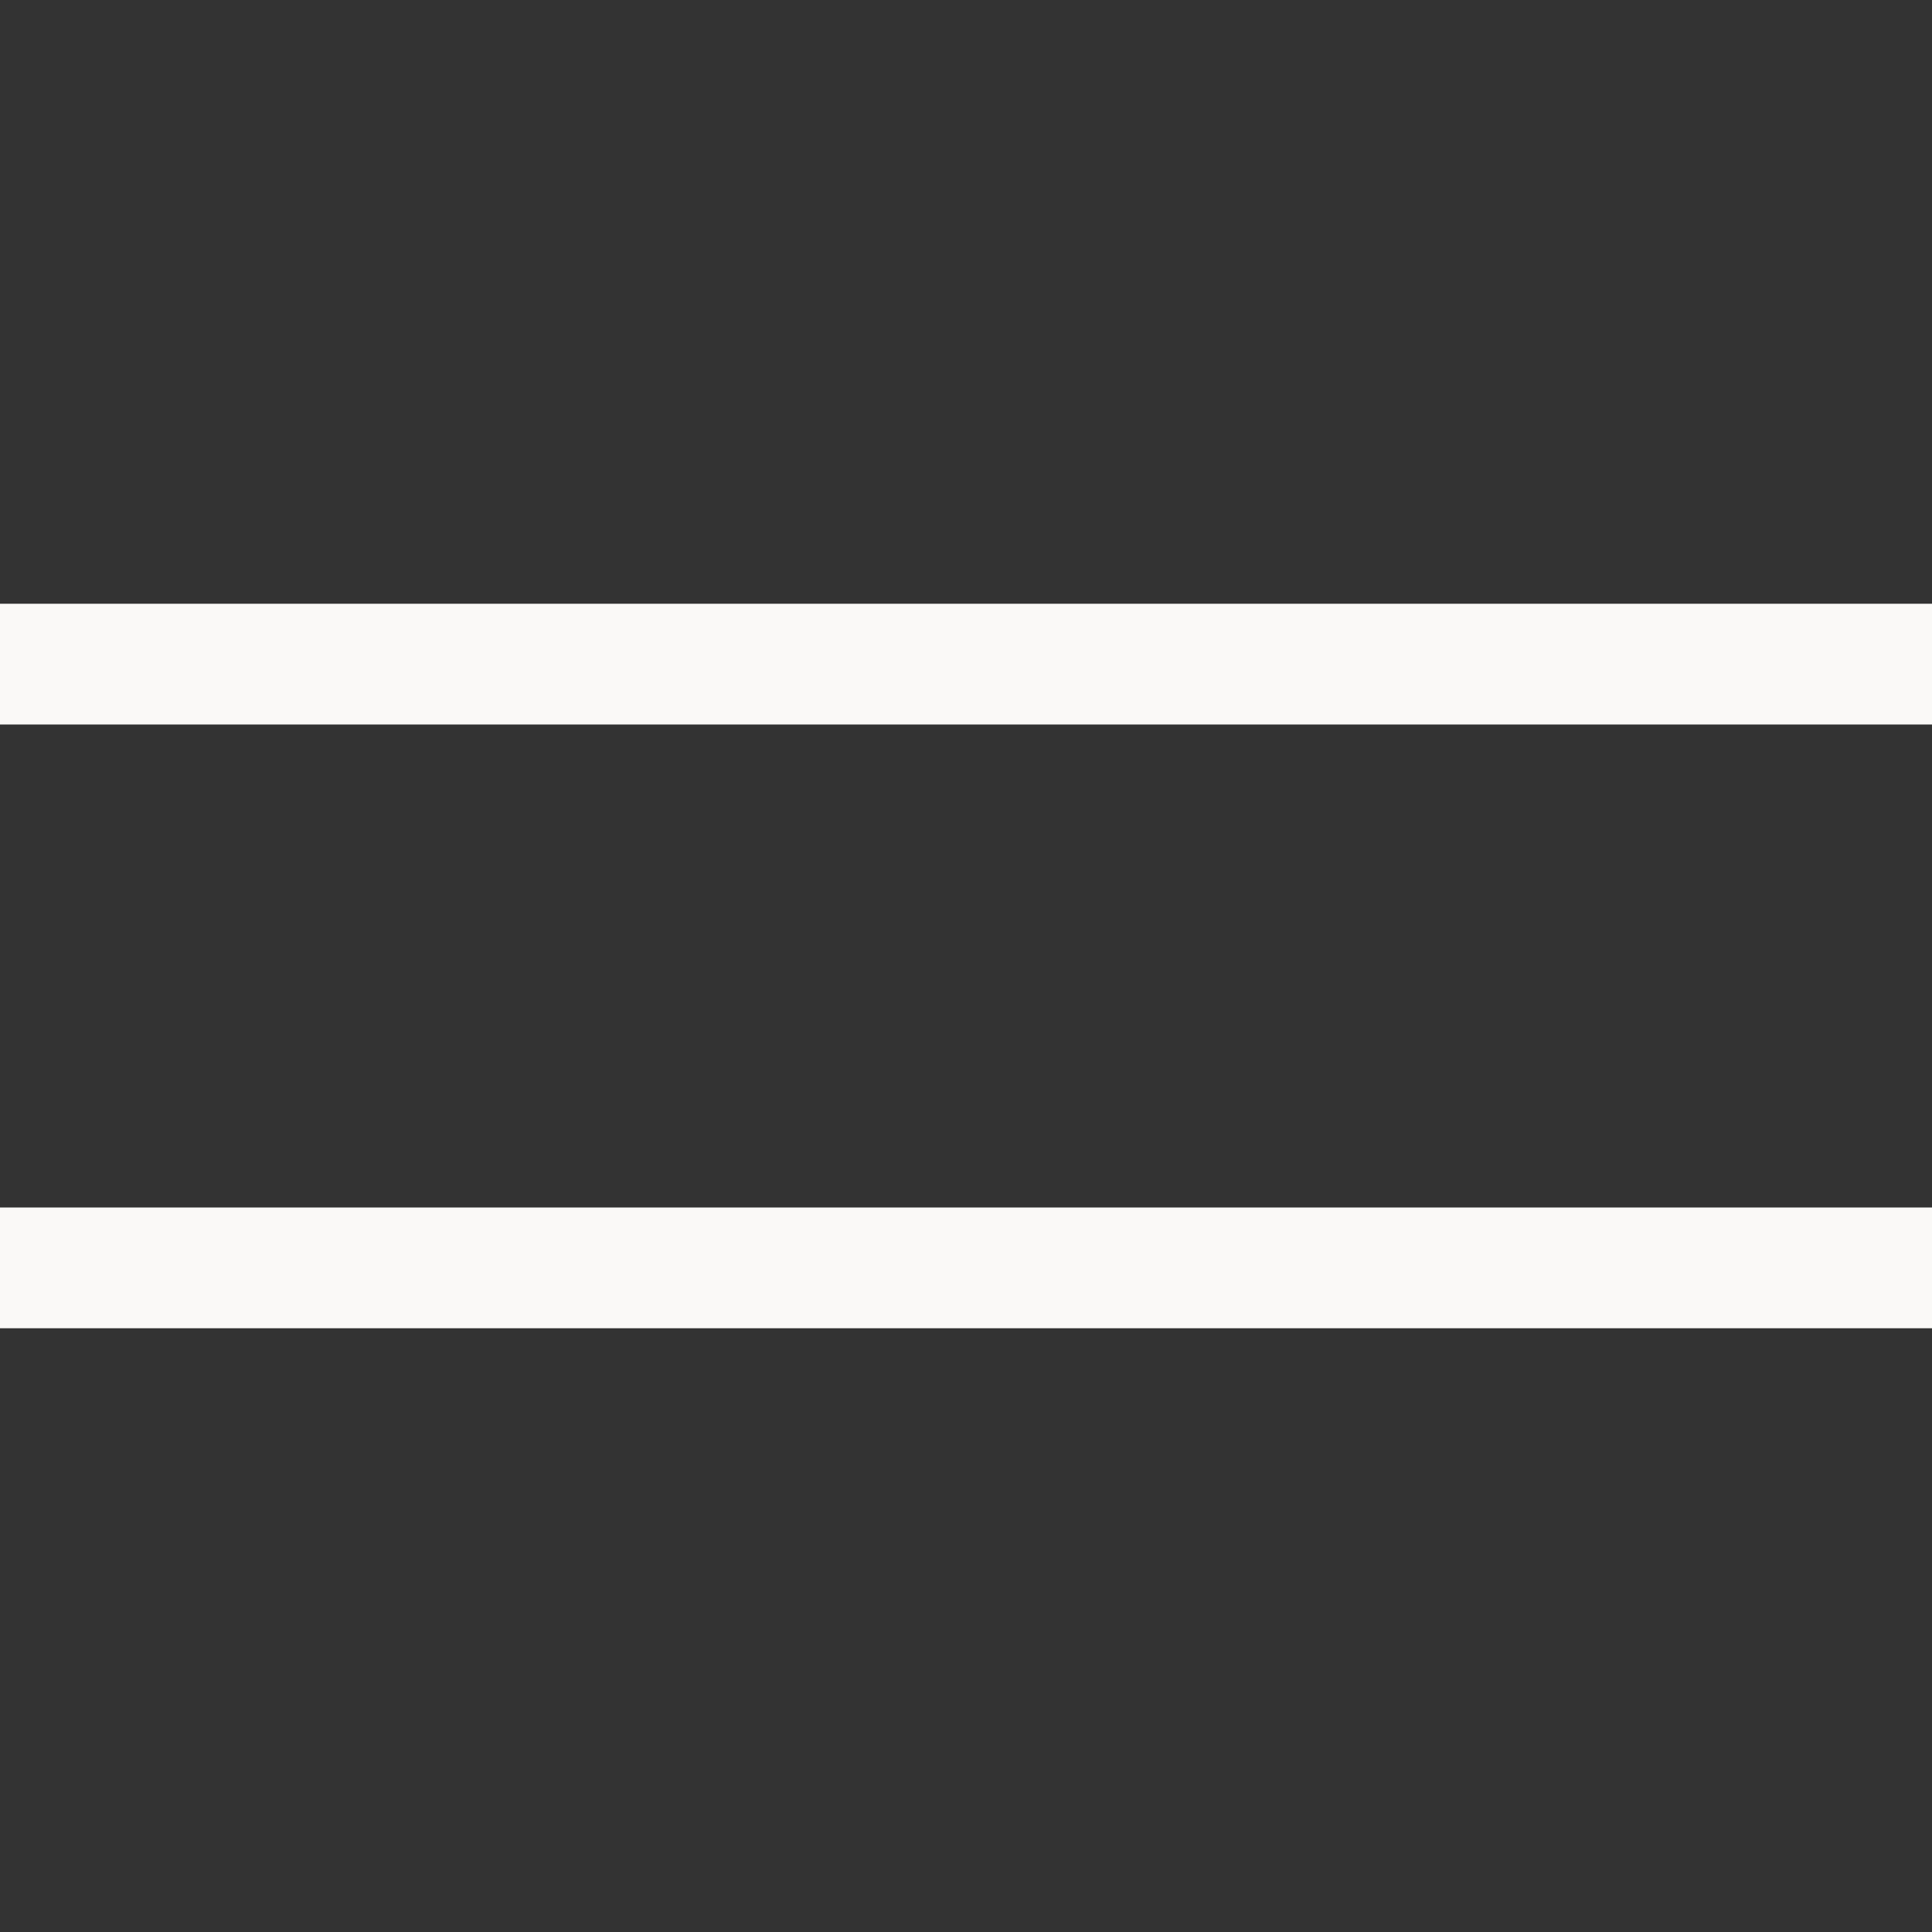
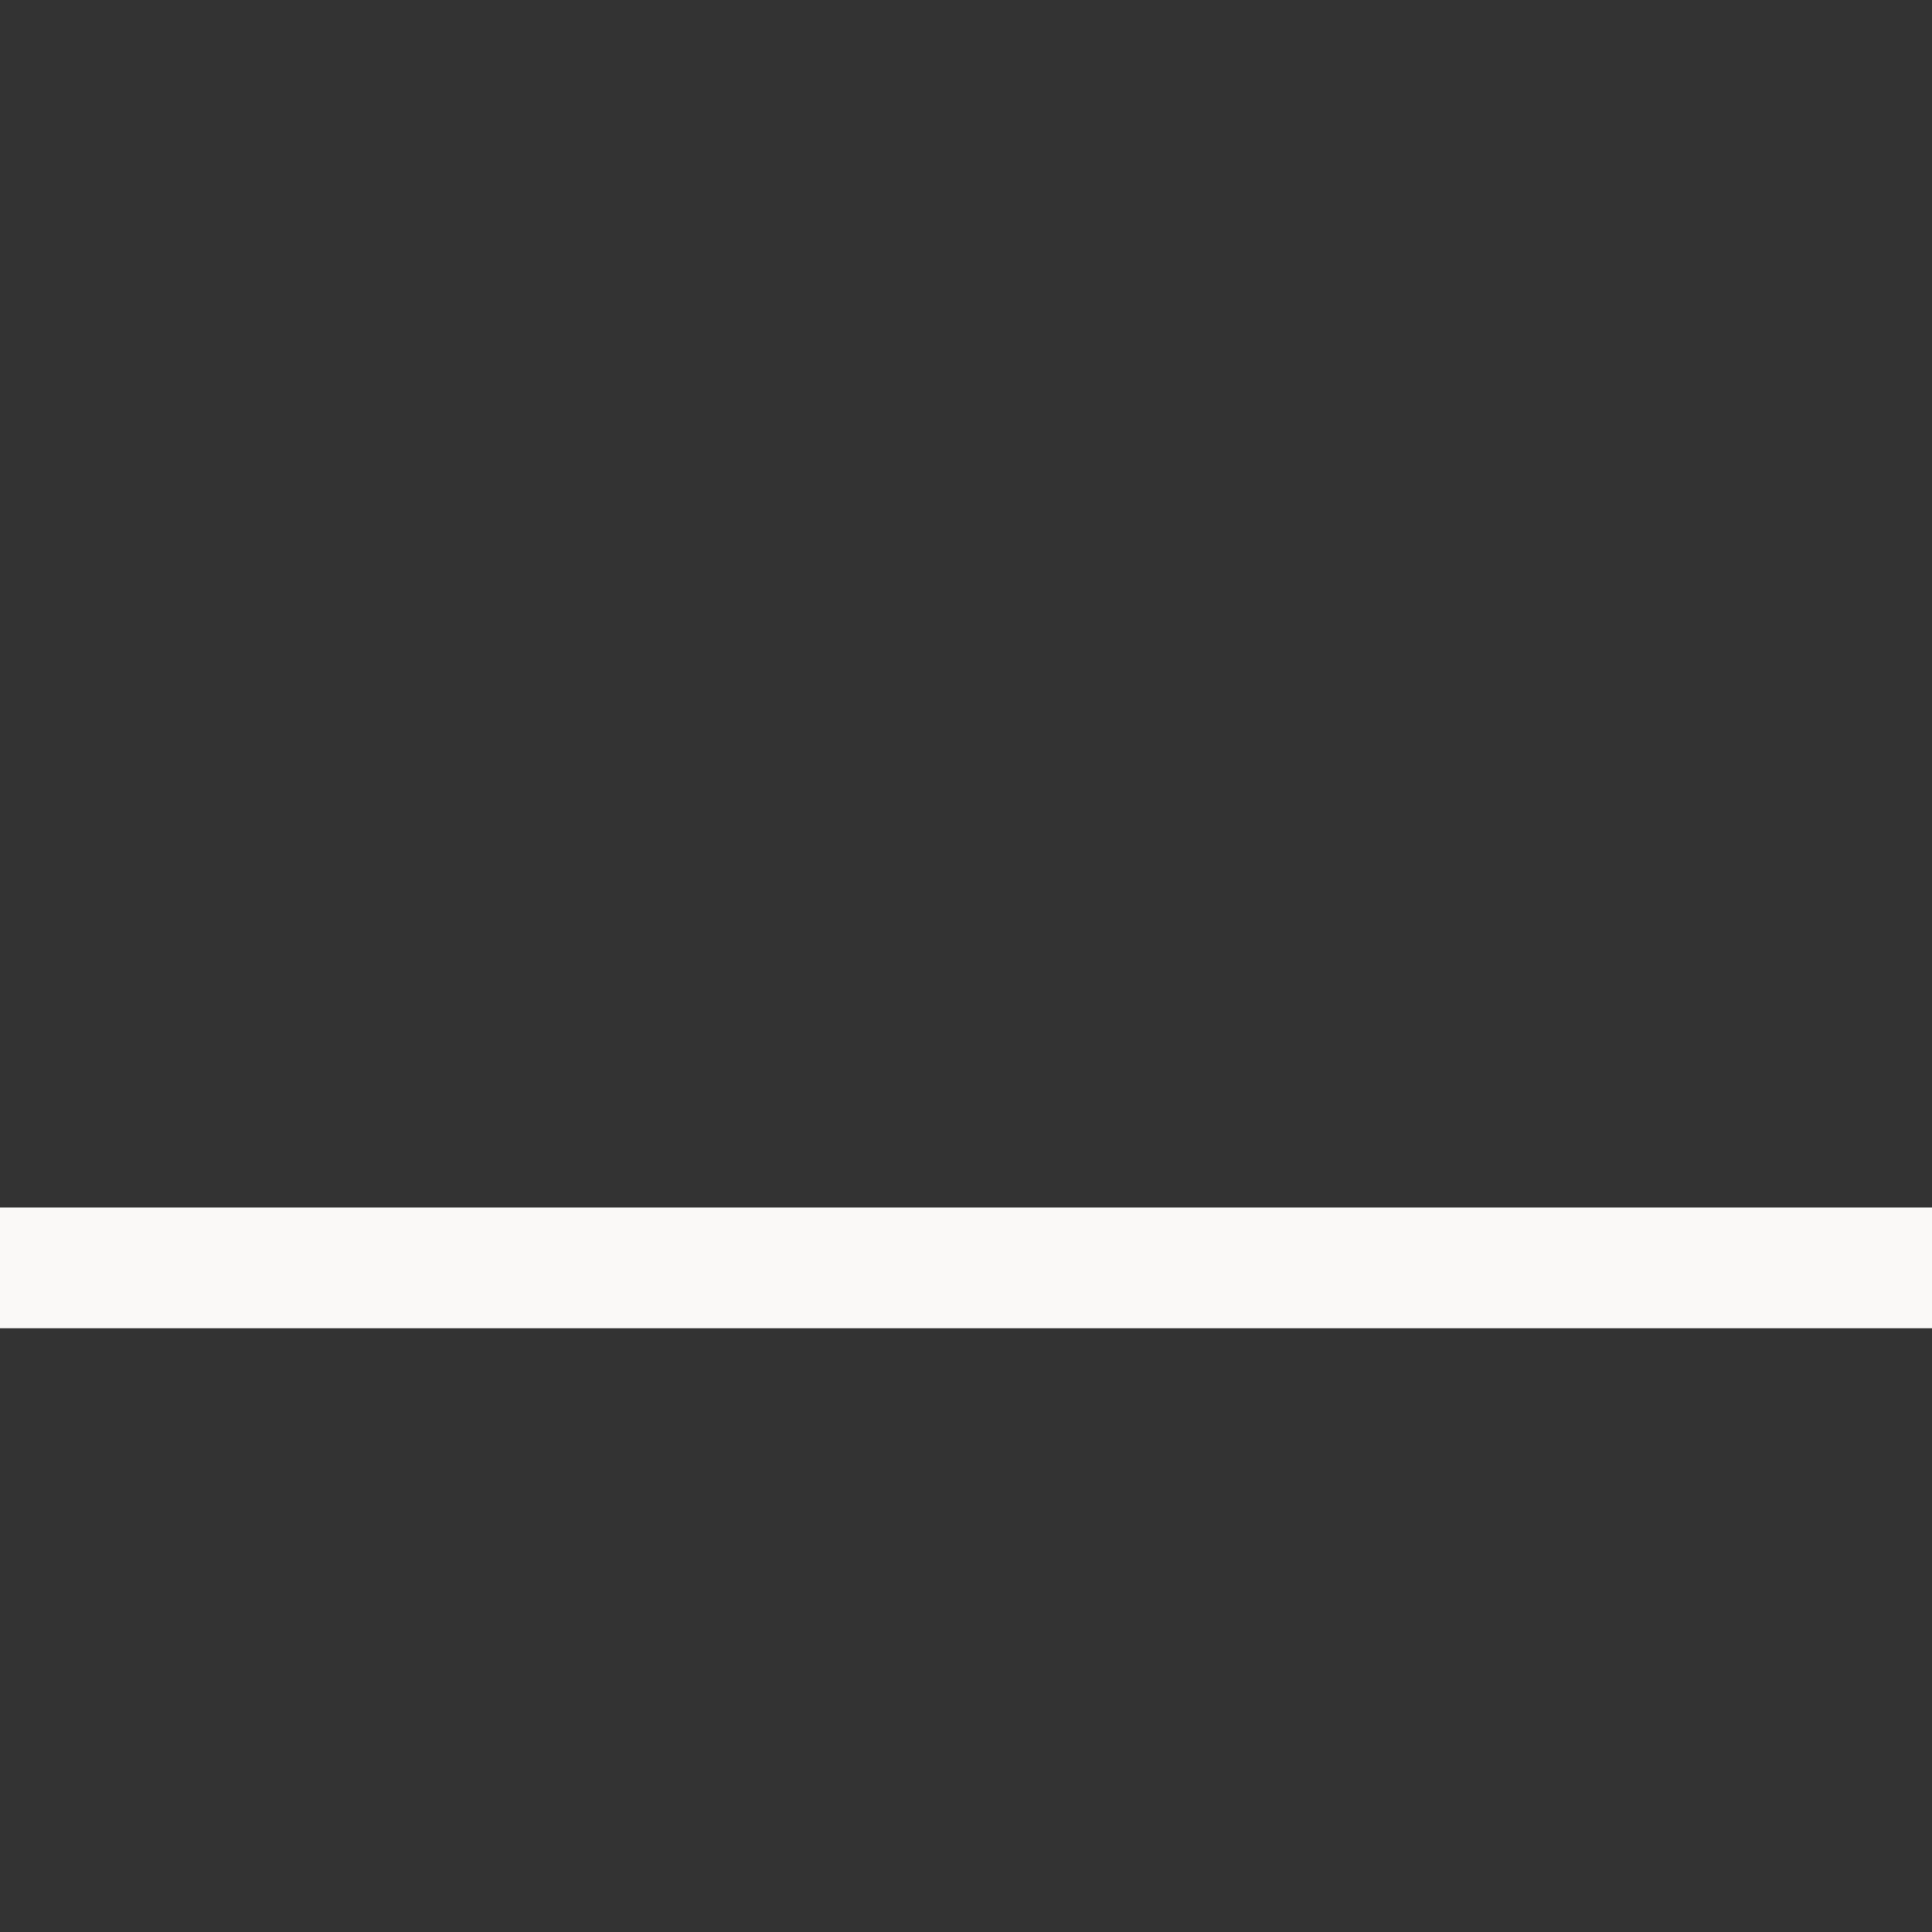
<svg xmlns="http://www.w3.org/2000/svg" width="32" height="32" viewBox="0 0 32 32" fill="none">
  <rect x="0" y="0" width="32" height="32" fill="#333333" stroke="none" />
-   <path d="M0 11H32" stroke="#FAF9F7" stroke-width="2" />
  <path d="M0 21H32" stroke="#FAF9F7" stroke-width="2" />
</svg>